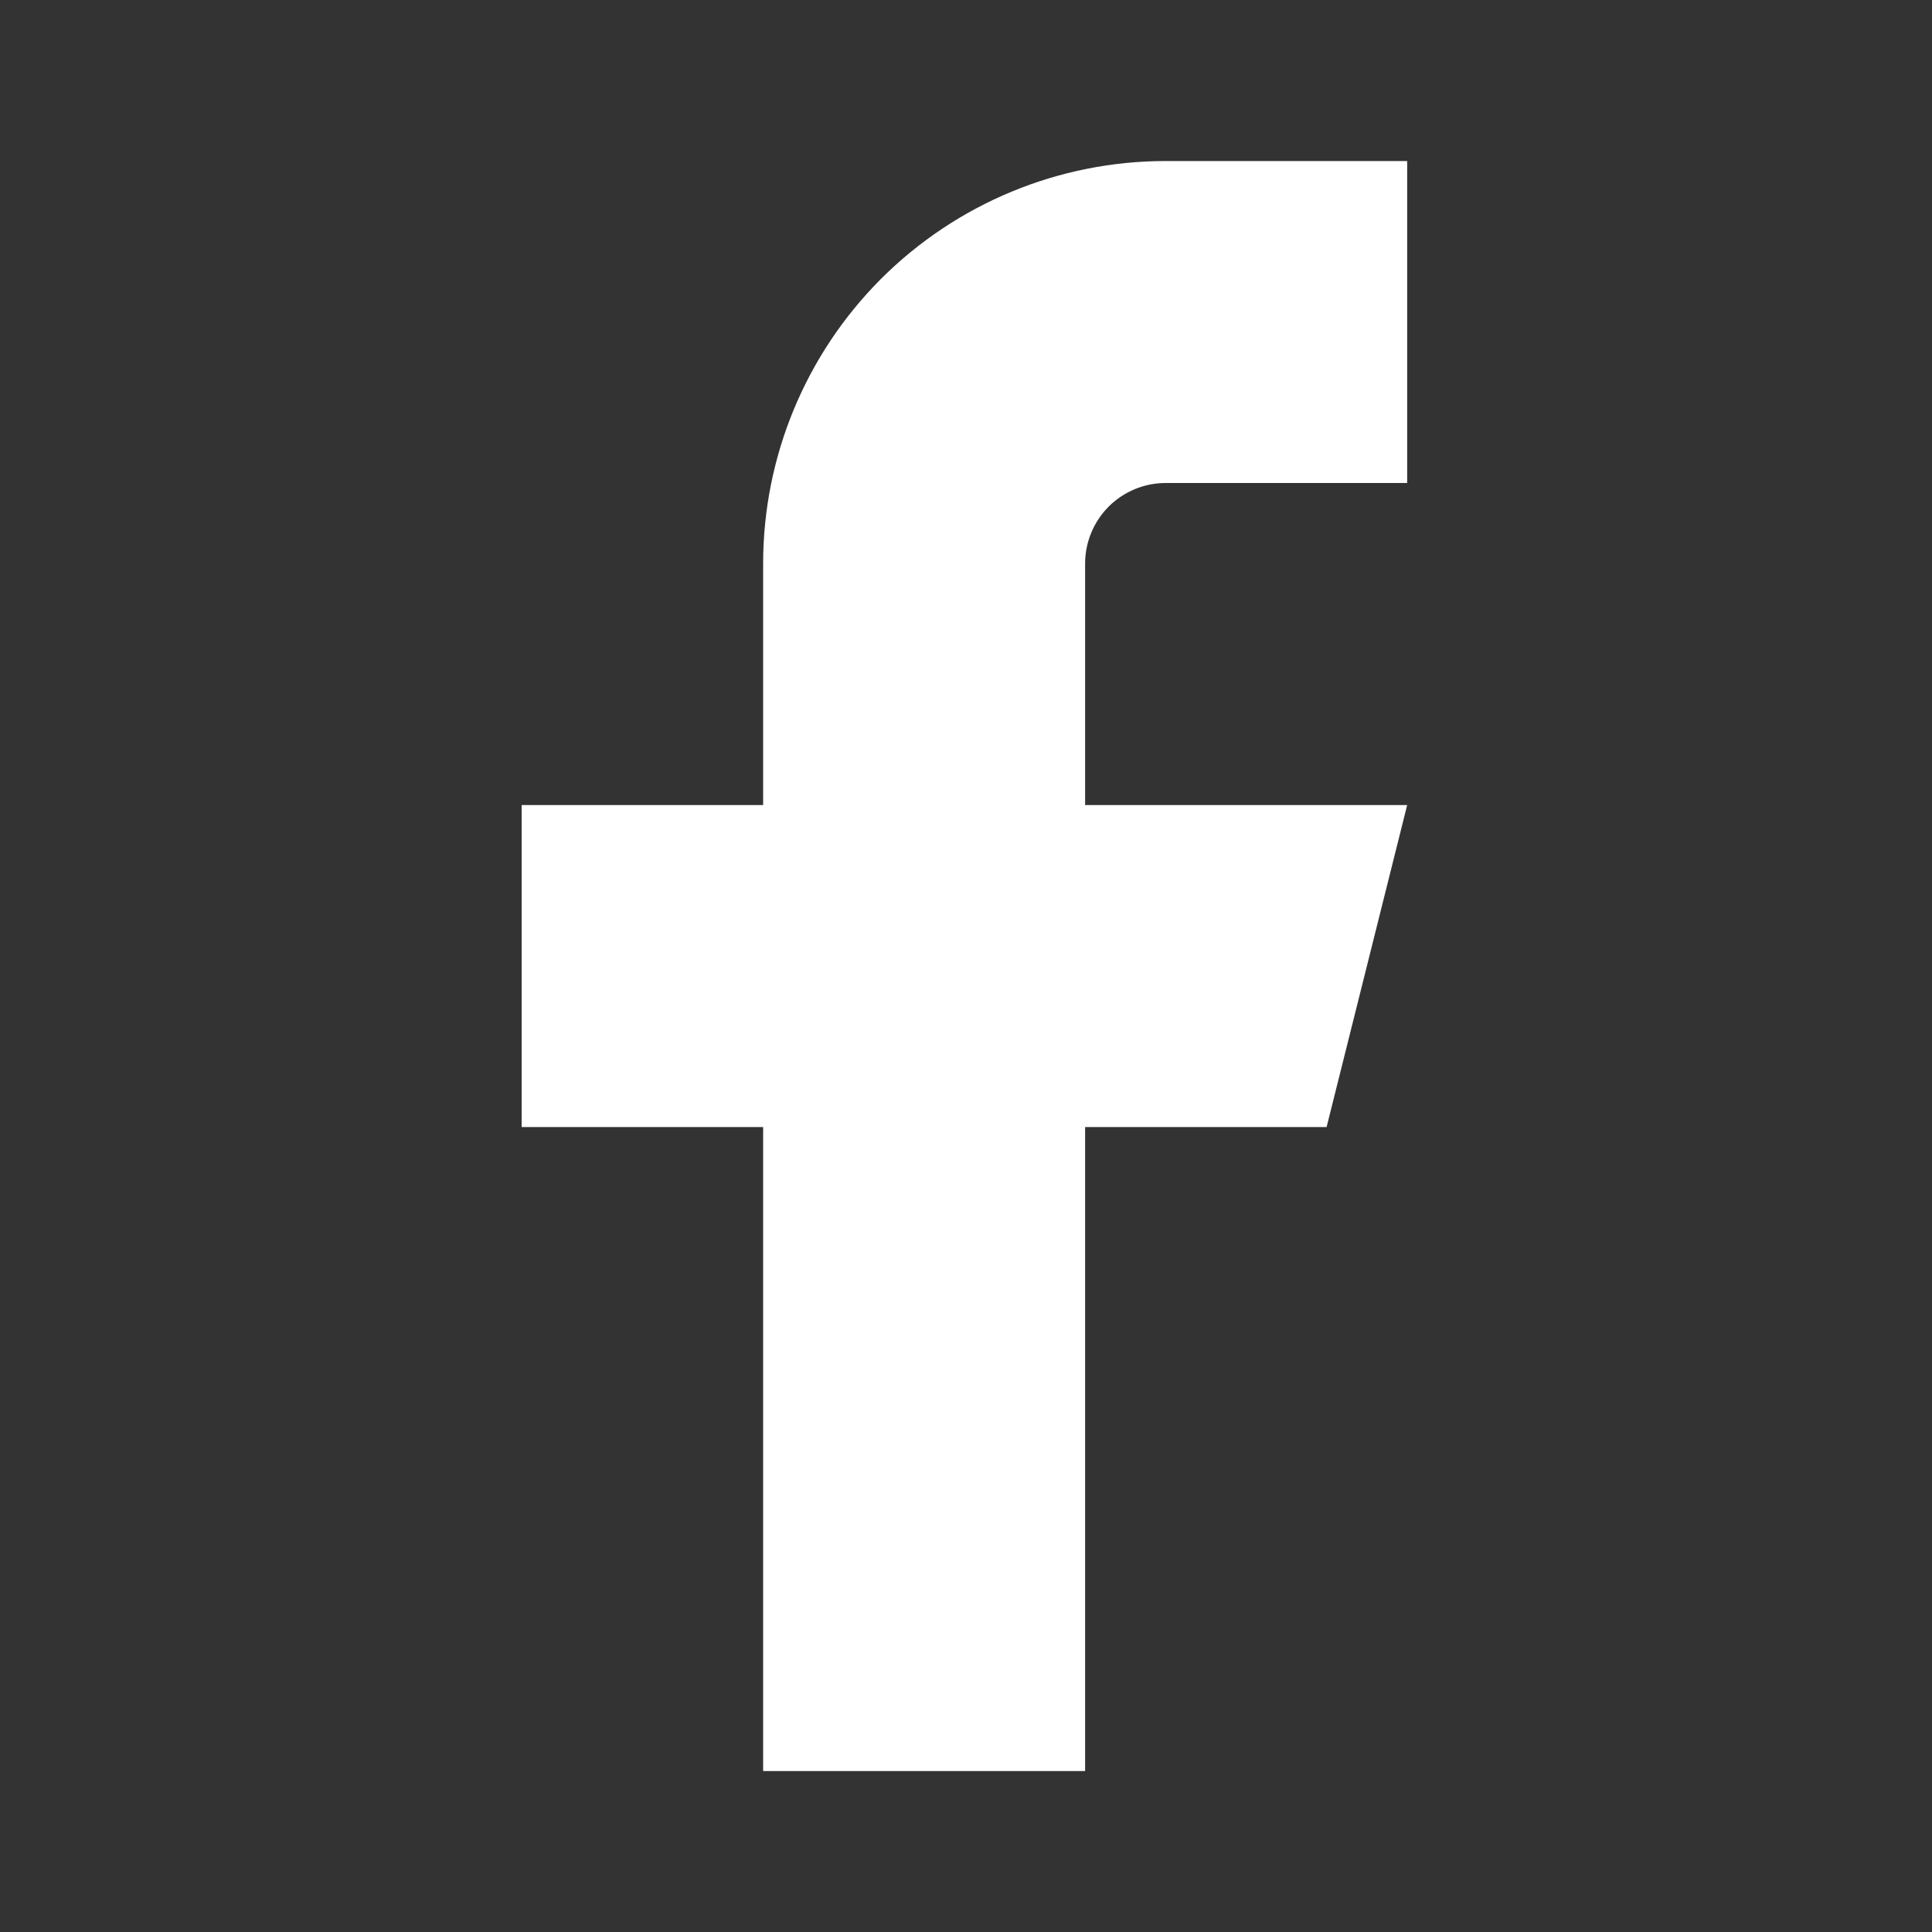
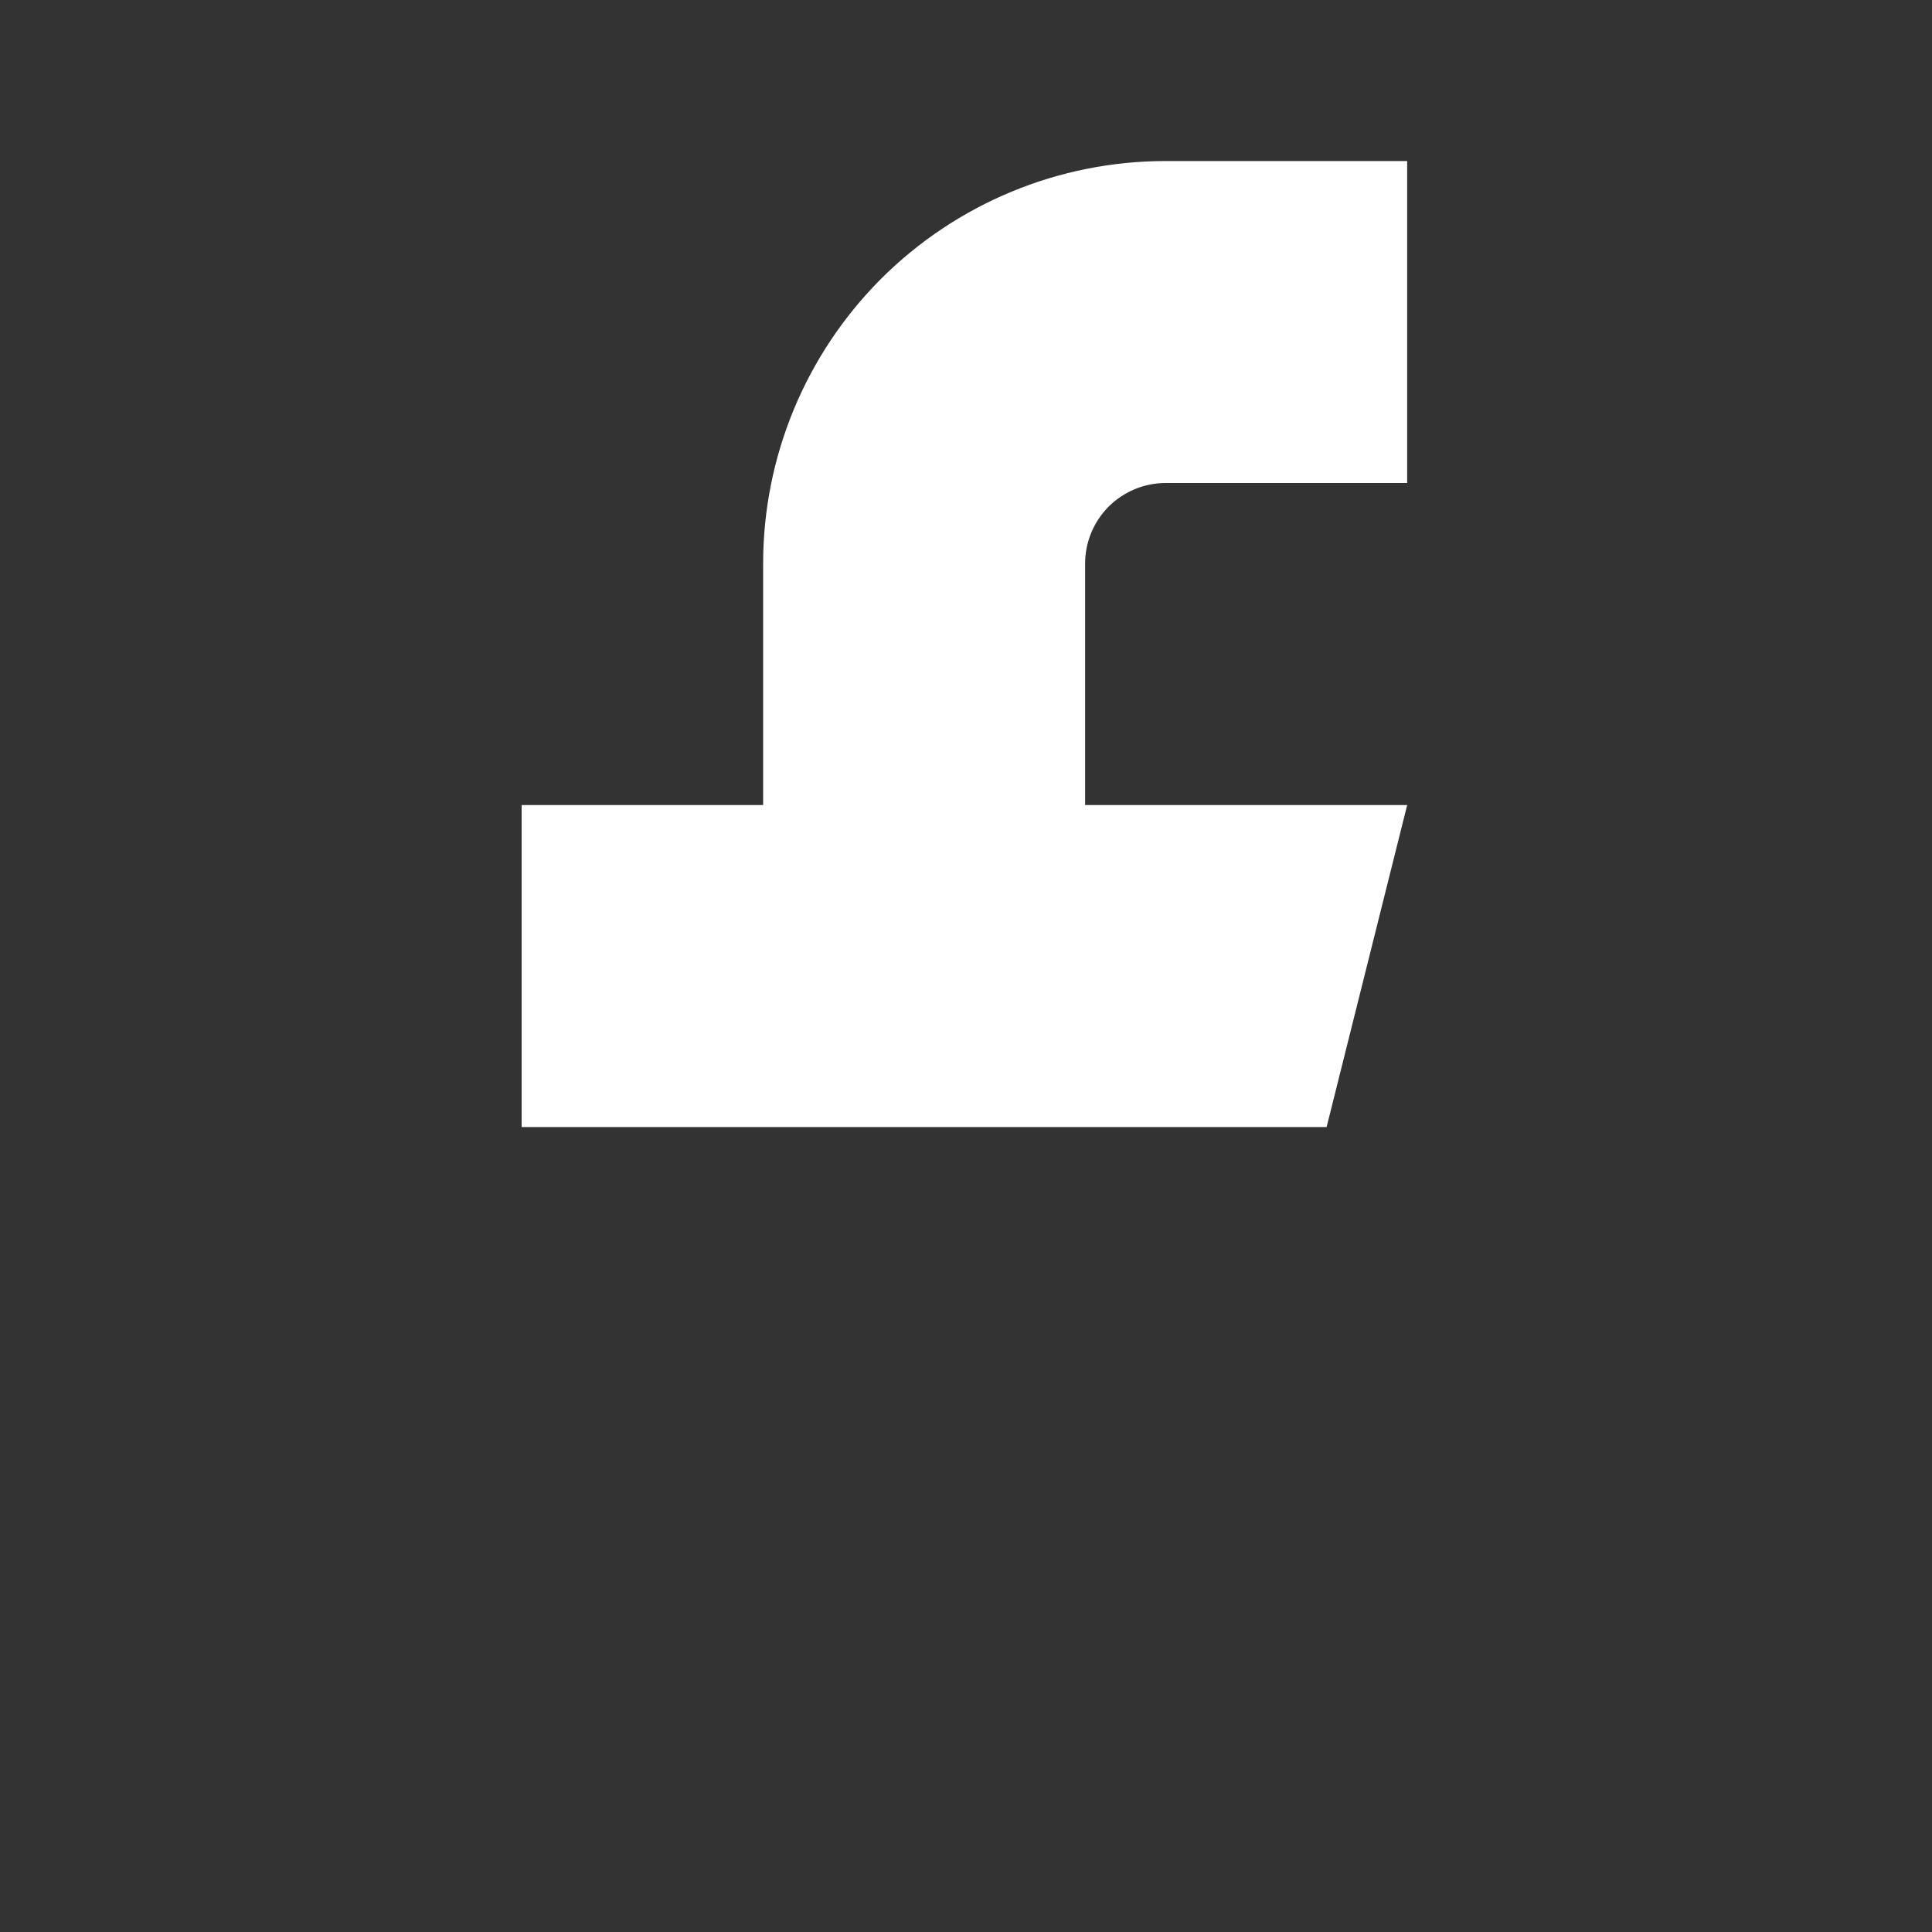
<svg xmlns="http://www.w3.org/2000/svg" width="20" height="20" viewBox="0 0 20 20" fill="none">
  <rect x="0" y="0" width="20" height="20" fill="#333333" stroke="none" />
-   <path d="M14.567 1.667H12.067C10.961 1.667 9.902 2.106 9.12 2.887C8.339 3.669 7.9 4.729 7.9 5.834V8.334H5.4V11.667H7.9V18.334H11.233V11.667H13.733L14.567 8.334H11.233V5.834C11.233 5.613 11.321 5.401 11.477 5.244C11.634 5.088 11.846 5 12.067 5H14.567V1.667Z" fill="white" />
+   <path d="M14.567 1.667H12.067C10.961 1.667 9.902 2.106 9.12 2.887C8.339 3.669 7.9 4.729 7.9 5.834V8.334H5.4V11.667H7.9V18.334V11.667H13.733L14.567 8.334H11.233V5.834C11.233 5.613 11.321 5.401 11.477 5.244C11.634 5.088 11.846 5 12.067 5H14.567V1.667Z" fill="white" />
</svg>